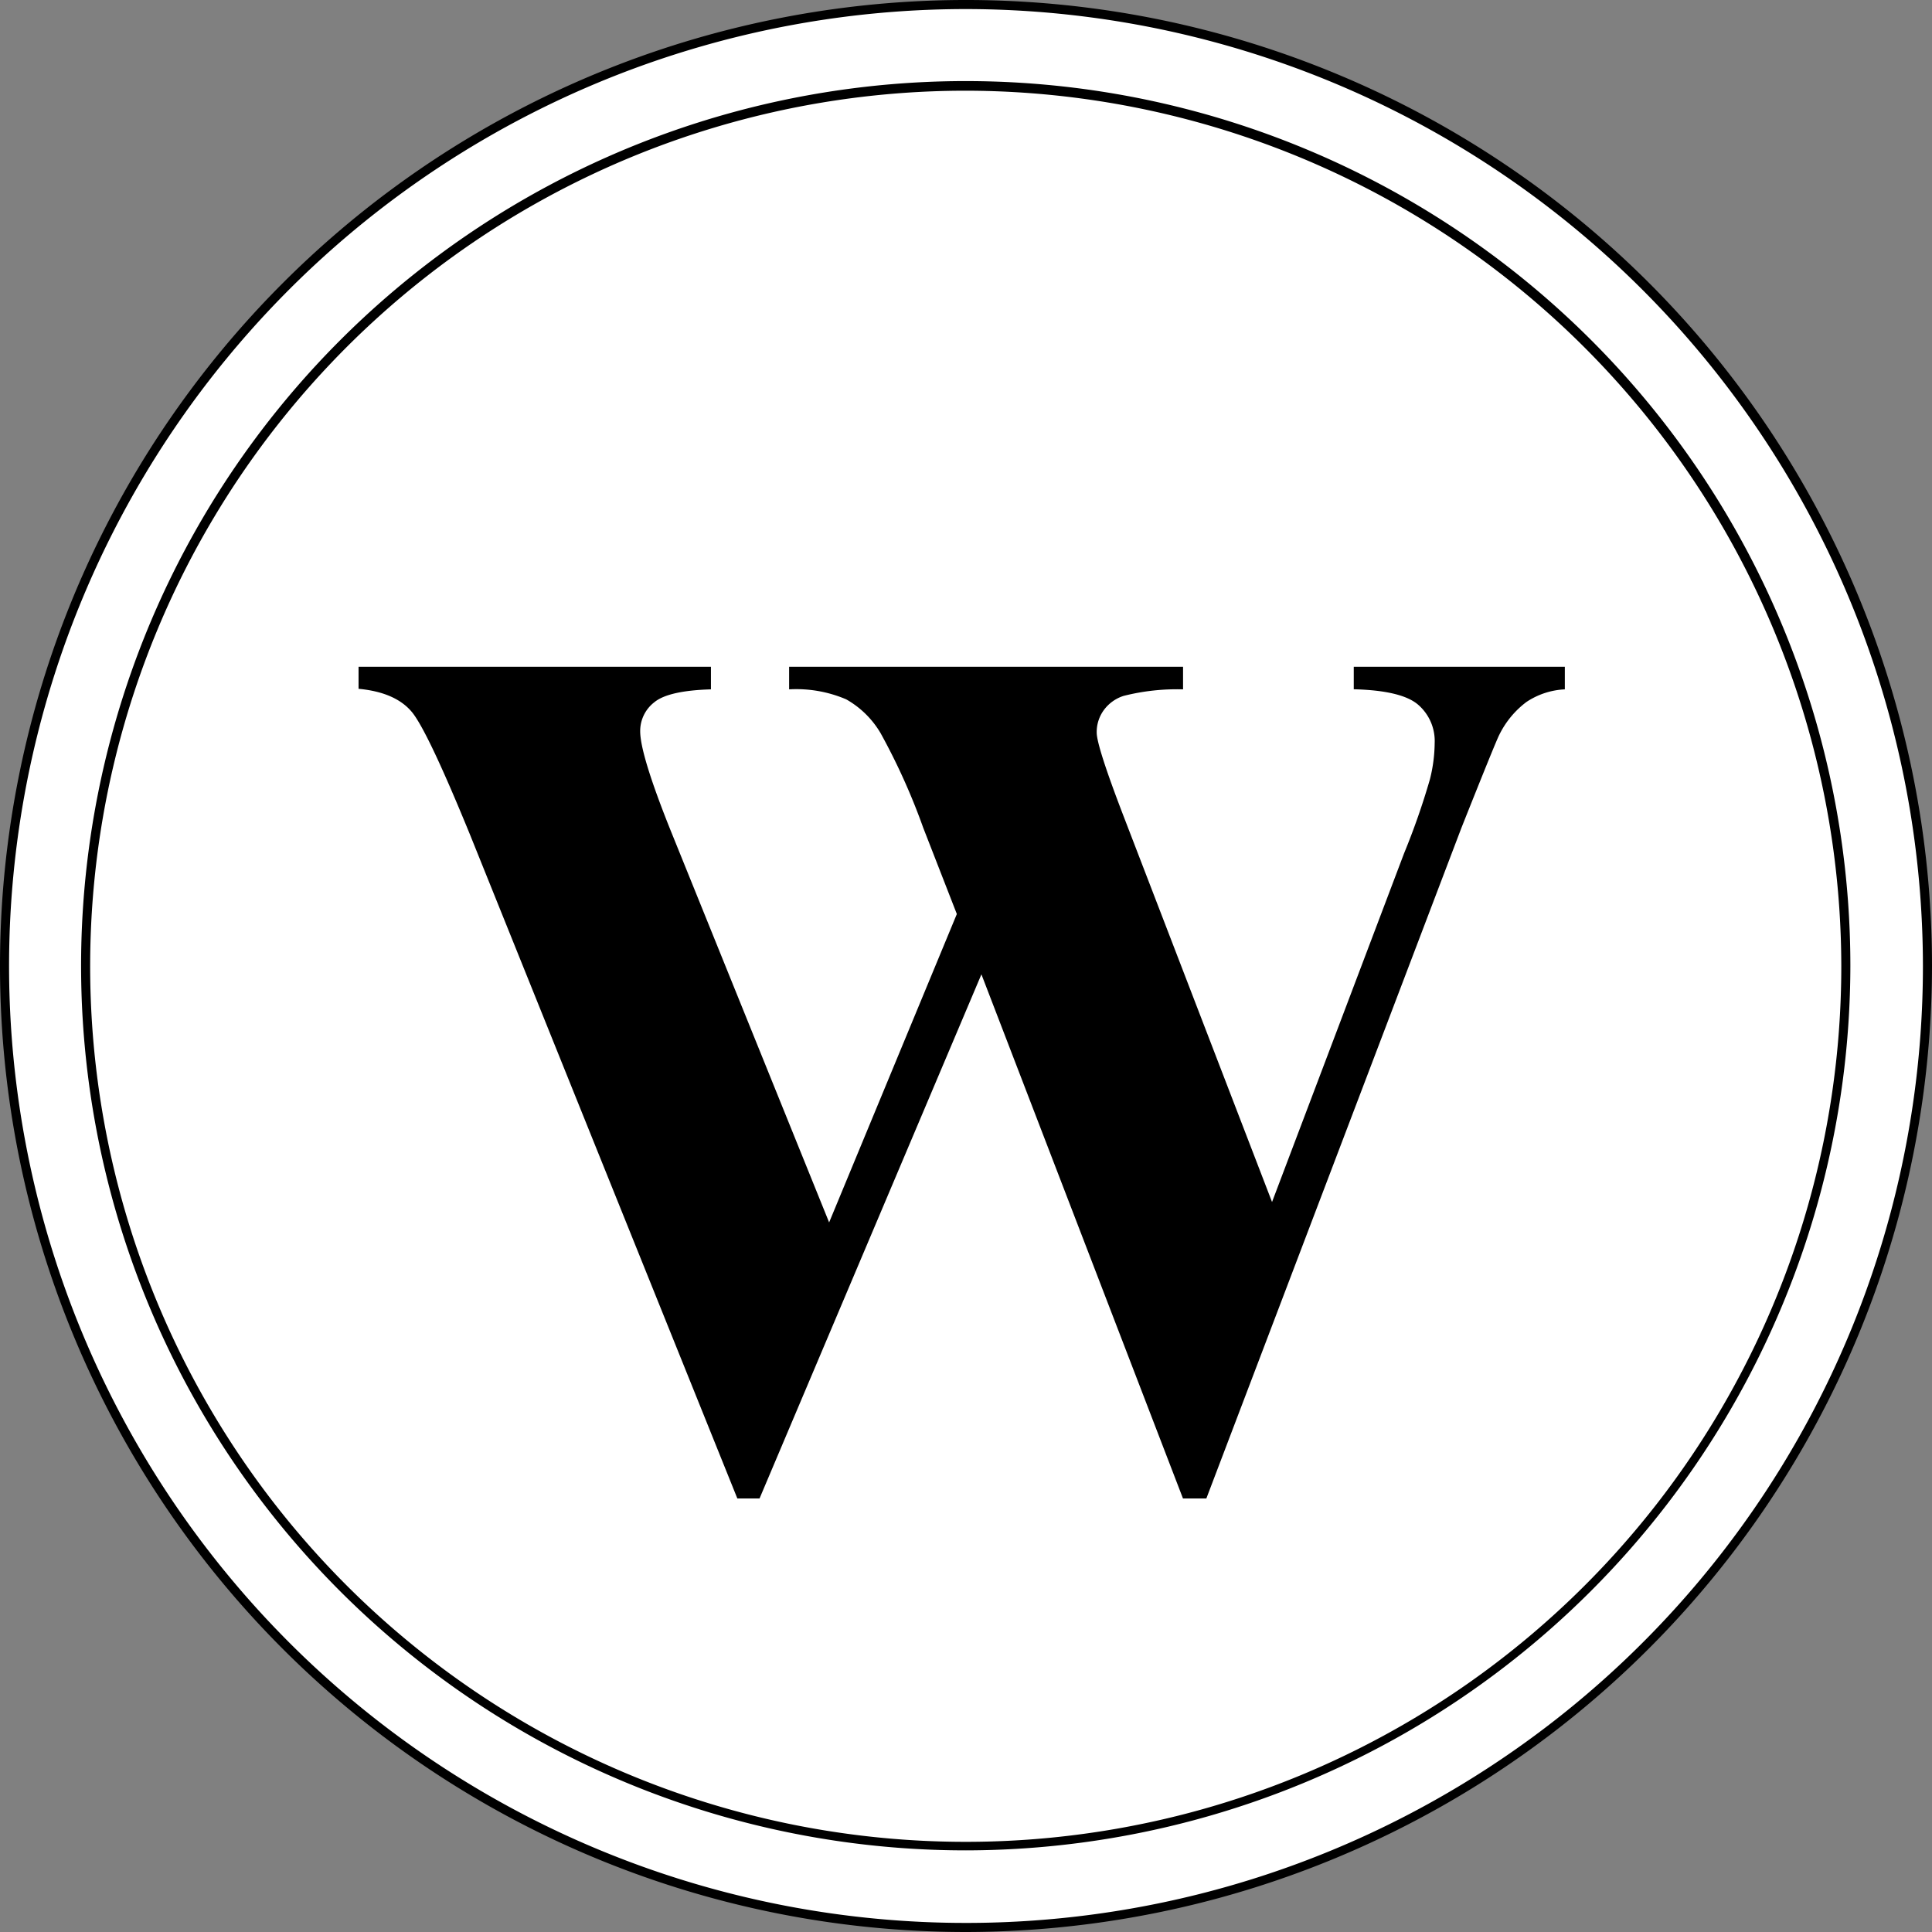
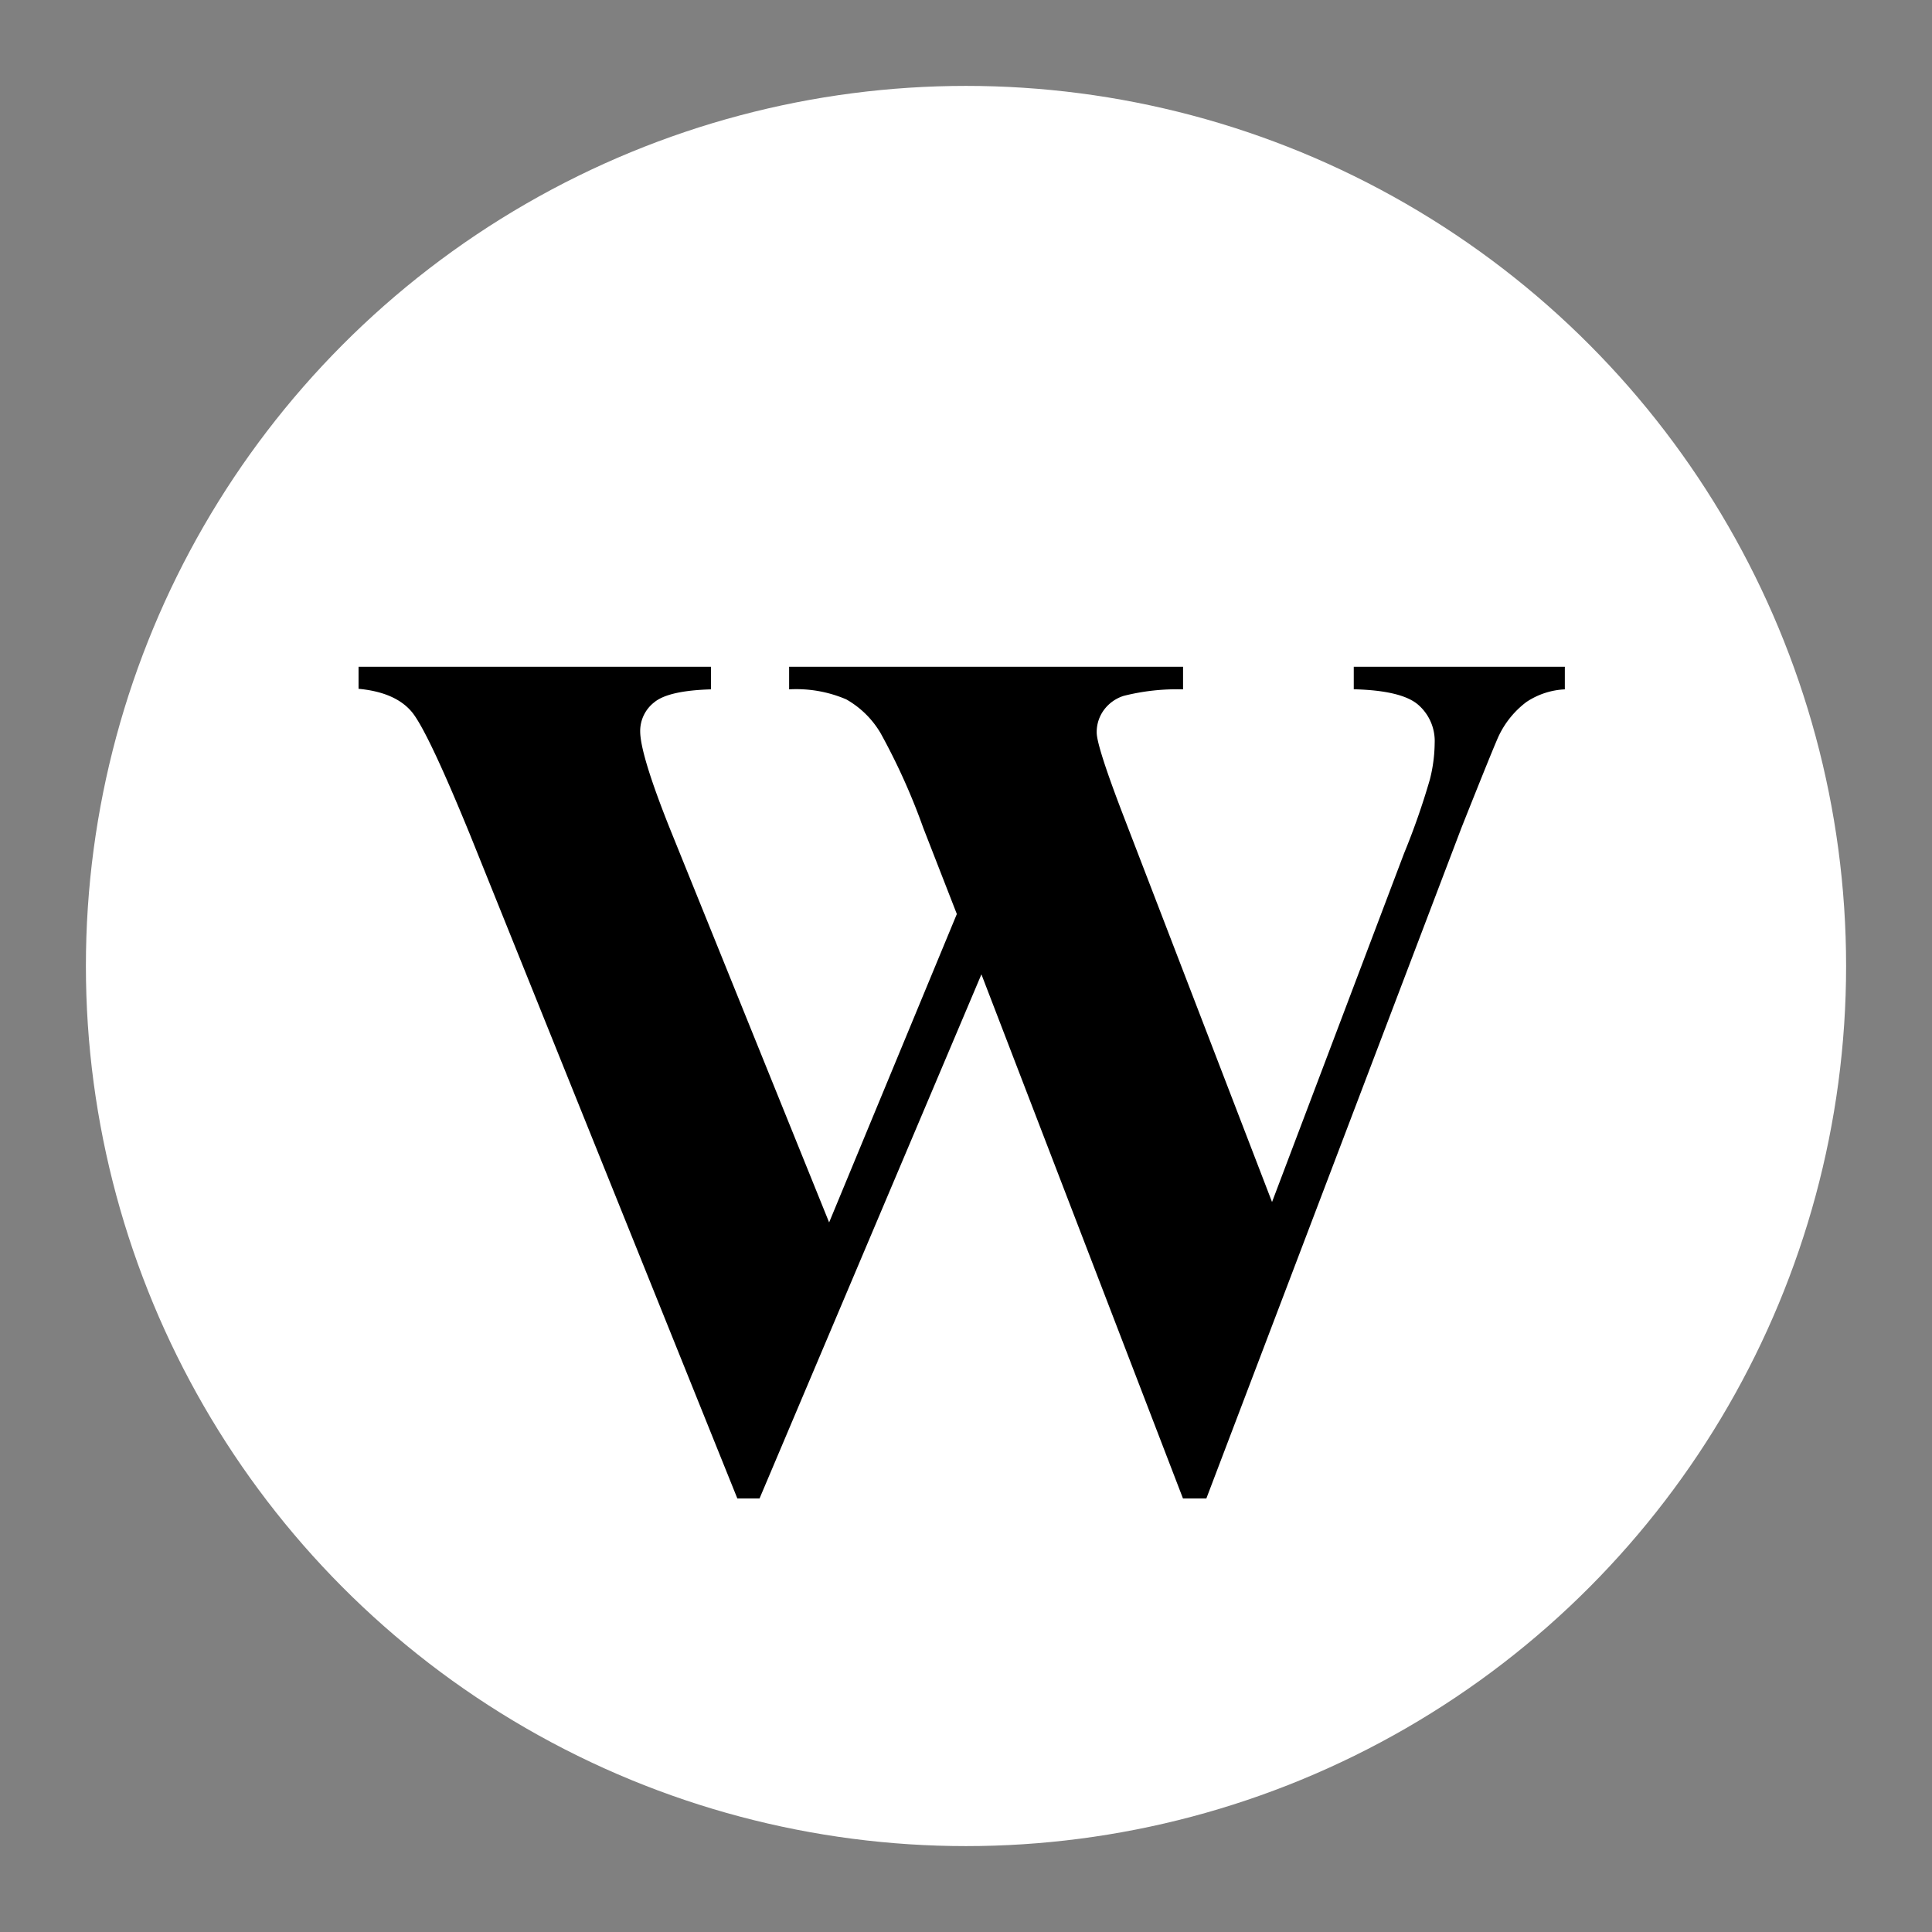
<svg xmlns="http://www.w3.org/2000/svg" viewBox="0 0 213 213">
  <rect x="0" y="0" width="213" height="213" fill="#808080" stroke="none" />
  <defs>
    <style>.cls-1{fill:#fff;}</style>
  </defs>
  <g id="Layer_2" data-name="Layer 2">
    <g id="Layer_1-2" data-name="Layer 1">
-       <circle class="cls-1" cx="106.5" cy="106.5" r="106" />
-       <path d="M106.5,213A106.5,106.5,0,1,1,213,106.5,106.63,106.63,0,0,1,106.5,213Zm0-212A105.5,105.5,0,1,0,212,106.5,105.62,105.62,0,0,0,106.5,1Z" />
      <circle class="cls-1" cx="106.5" cy="106.5" r="97.03" />
-       <path d="M106.5,204A97.53,97.53,0,1,1,204,106.5,97.64,97.64,0,0,1,106.5,204ZM106.5,10A96.53,96.53,0,1,0,203,106.5,96.65,96.65,0,0,0,106.5,10Z" />
      <path d="M172.52,73.51V76a8.34,8.34,0,0,0-4.23,1.39,10.1,10.1,0,0,0-3,3.63q-.41.8-4.17,10.25L133,165.2h-2.58L108.2,107.42,83.74,165.2H81.29L51.81,92q-4.5-11-6.28-13.35c-1.19-1.54-3.2-2.45-6-2.71V73.51H78.38V76q-4.69.14-6.24,1.42a4,4,0,0,0-1.56,3.2q0,2.52,3.24,10.65l17.59,43.5,14.08-34-3.71-9.52a70.71,70.71,0,0,0-4.69-10.41,10.25,10.25,0,0,0-3.8-3.74A14,14,0,0,0,87,76V73.51h43.43V76a24,24,0,0,0-6.55.72,4.32,4.32,0,0,0-2.18,1.56,4.1,4.1,0,0,0-.79,2.48q0,1.52,3,9.32l16.33,42.44L154.8,94.07a79.69,79.69,0,0,0,2.84-8.13,16.8,16.8,0,0,0,.53-4,5.29,5.29,0,0,0-1.85-4.27q-1.84-1.55-7.07-1.68V73.51Z" />
    </g>
  </g>
</svg>